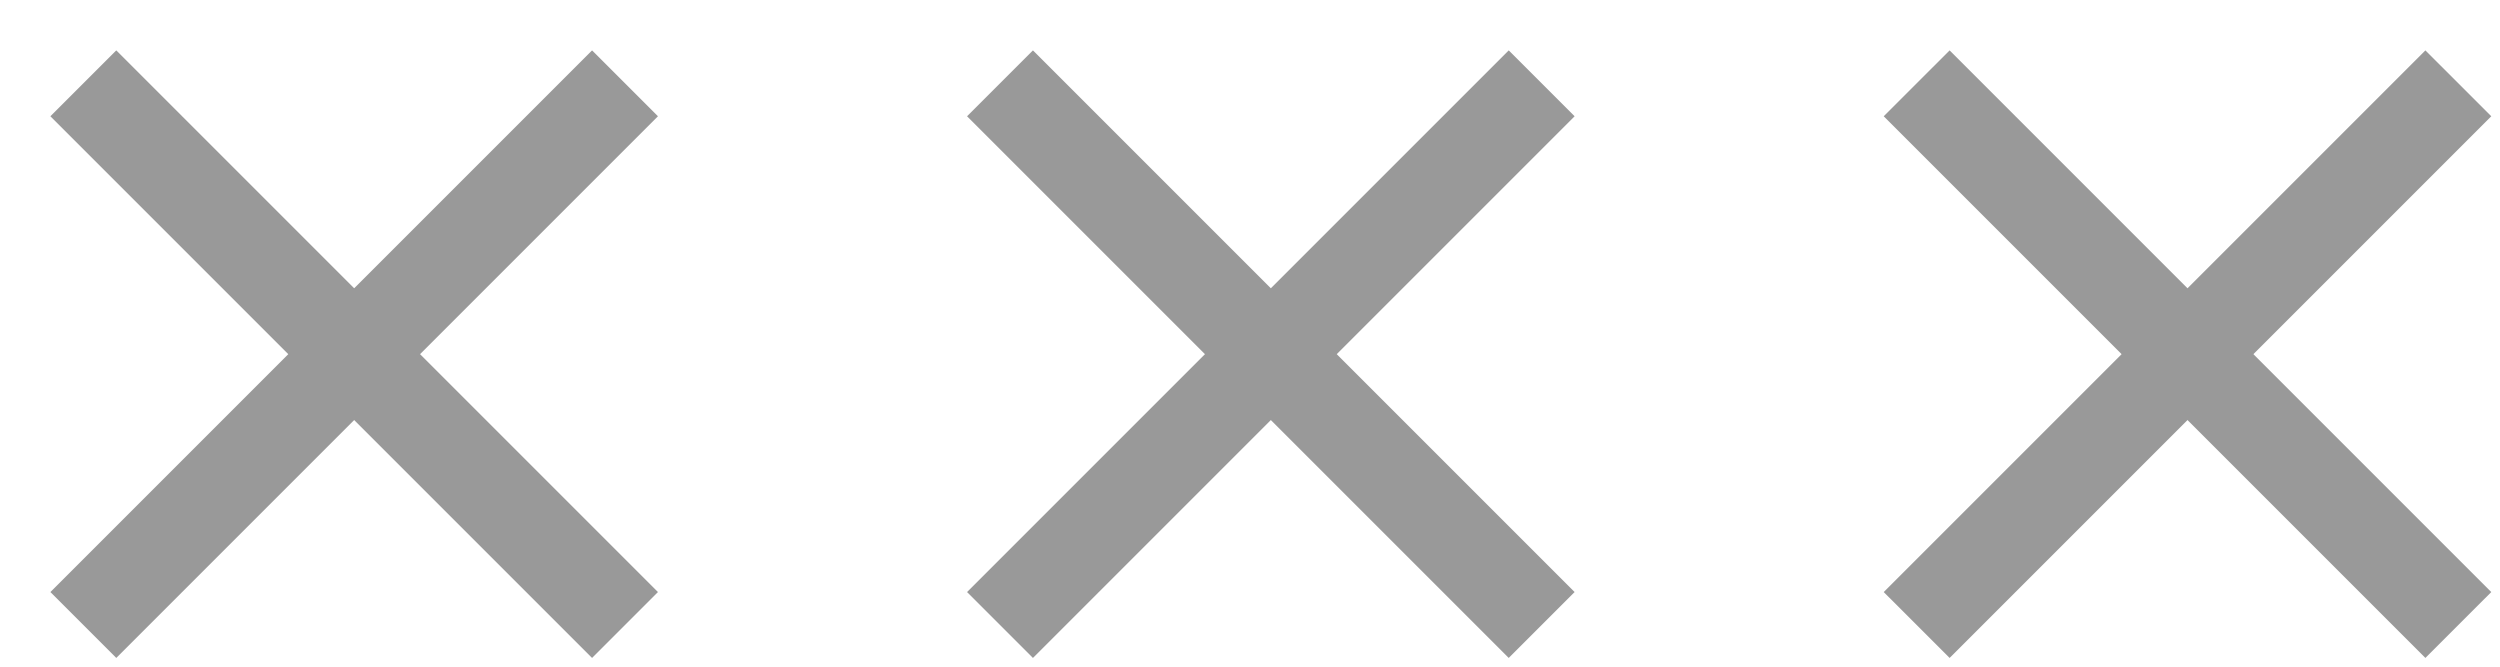
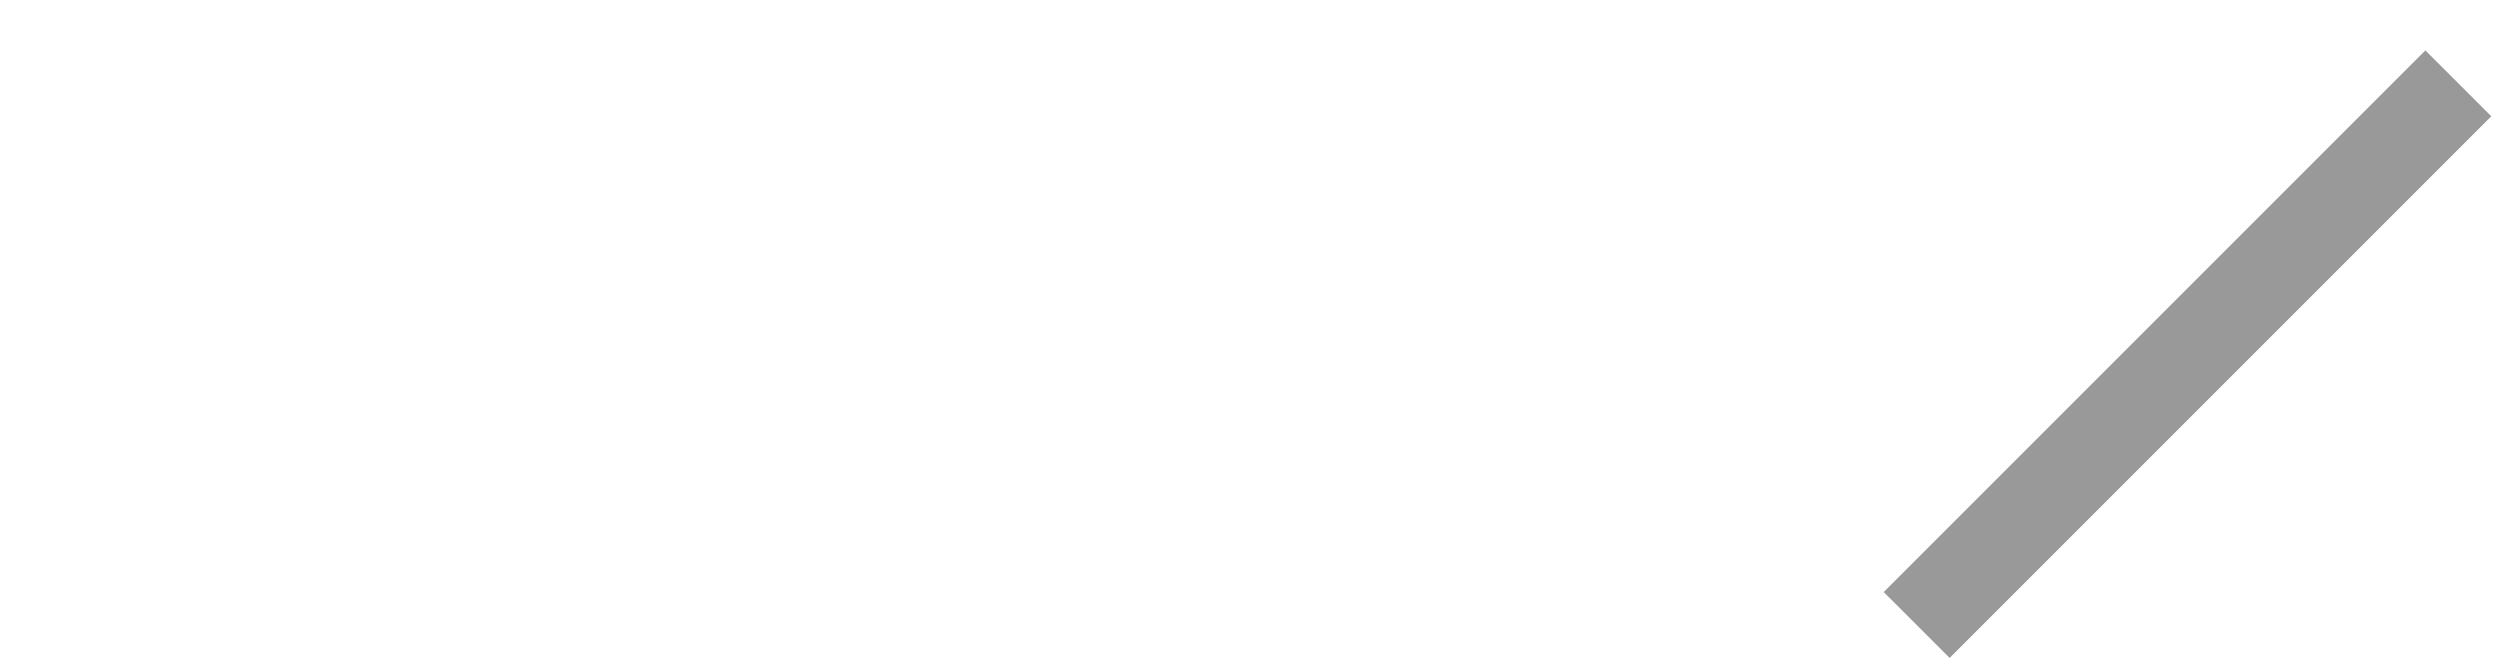
<svg xmlns="http://www.w3.org/2000/svg" width="30" height="8" viewBox="0 0 30 8" fill="none">
  <g id="Group 1707478959" opacity="0.4">
    <g id="Group 1707478950">
-       <path id="Vector 3227" d="M1 1L7.5 7.5" stroke="black" stroke-width="1.118" />
-       <path id="Vector 3228" d="M7.5 1L1 7.5" stroke="black" stroke-width="1.118" />
-     </g>
+       </g>
    <g id="Group 1707478951">
-       <path id="Vector 3229" d="M12 1L18.5 7.5" stroke="black" stroke-width="1.118" />
-       <path id="Vector 3230" d="M18.5 1L12 7.5" stroke="black" stroke-width="1.118" />
-     </g>
+       </g>
    <g id="Group 1707478952">
-       <path id="Vector 3231" d="M23 1L29.5 7.5" stroke="black" stroke-width="1.118" />
      <path id="Vector 3232" d="M29.5 1L23 7.5" stroke="black" stroke-width="1.118" />
    </g>
  </g>
</svg>